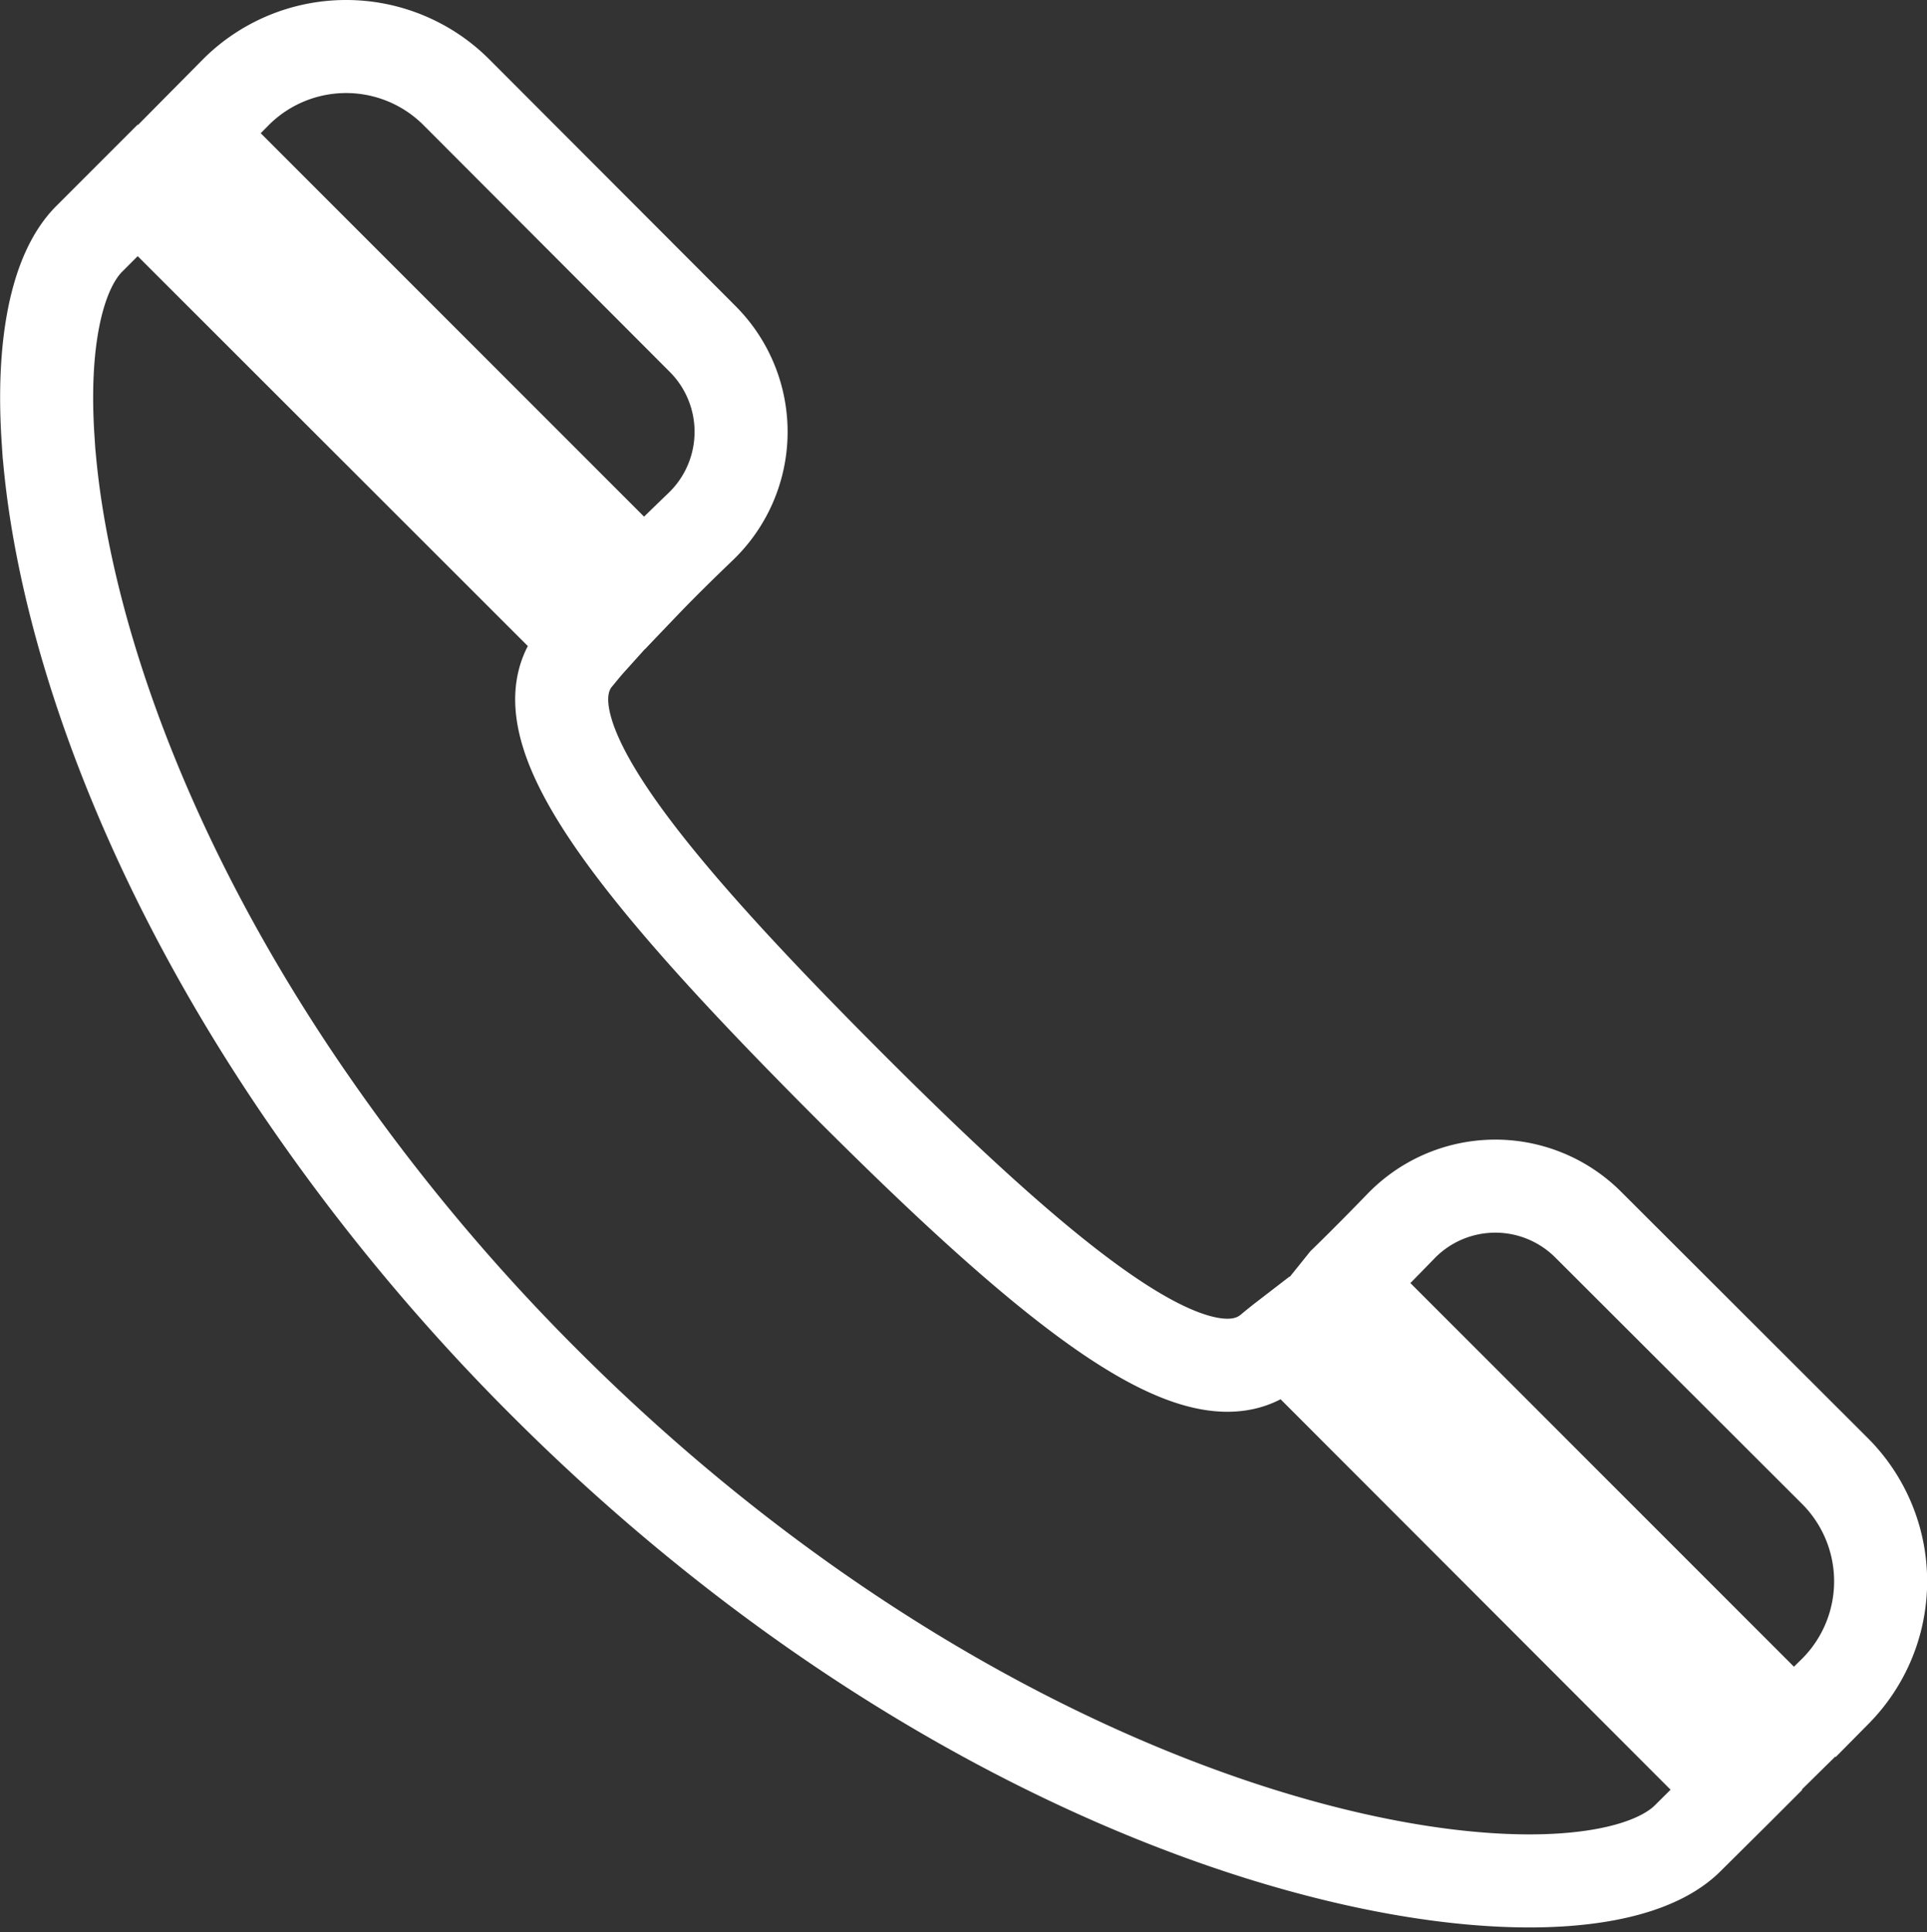
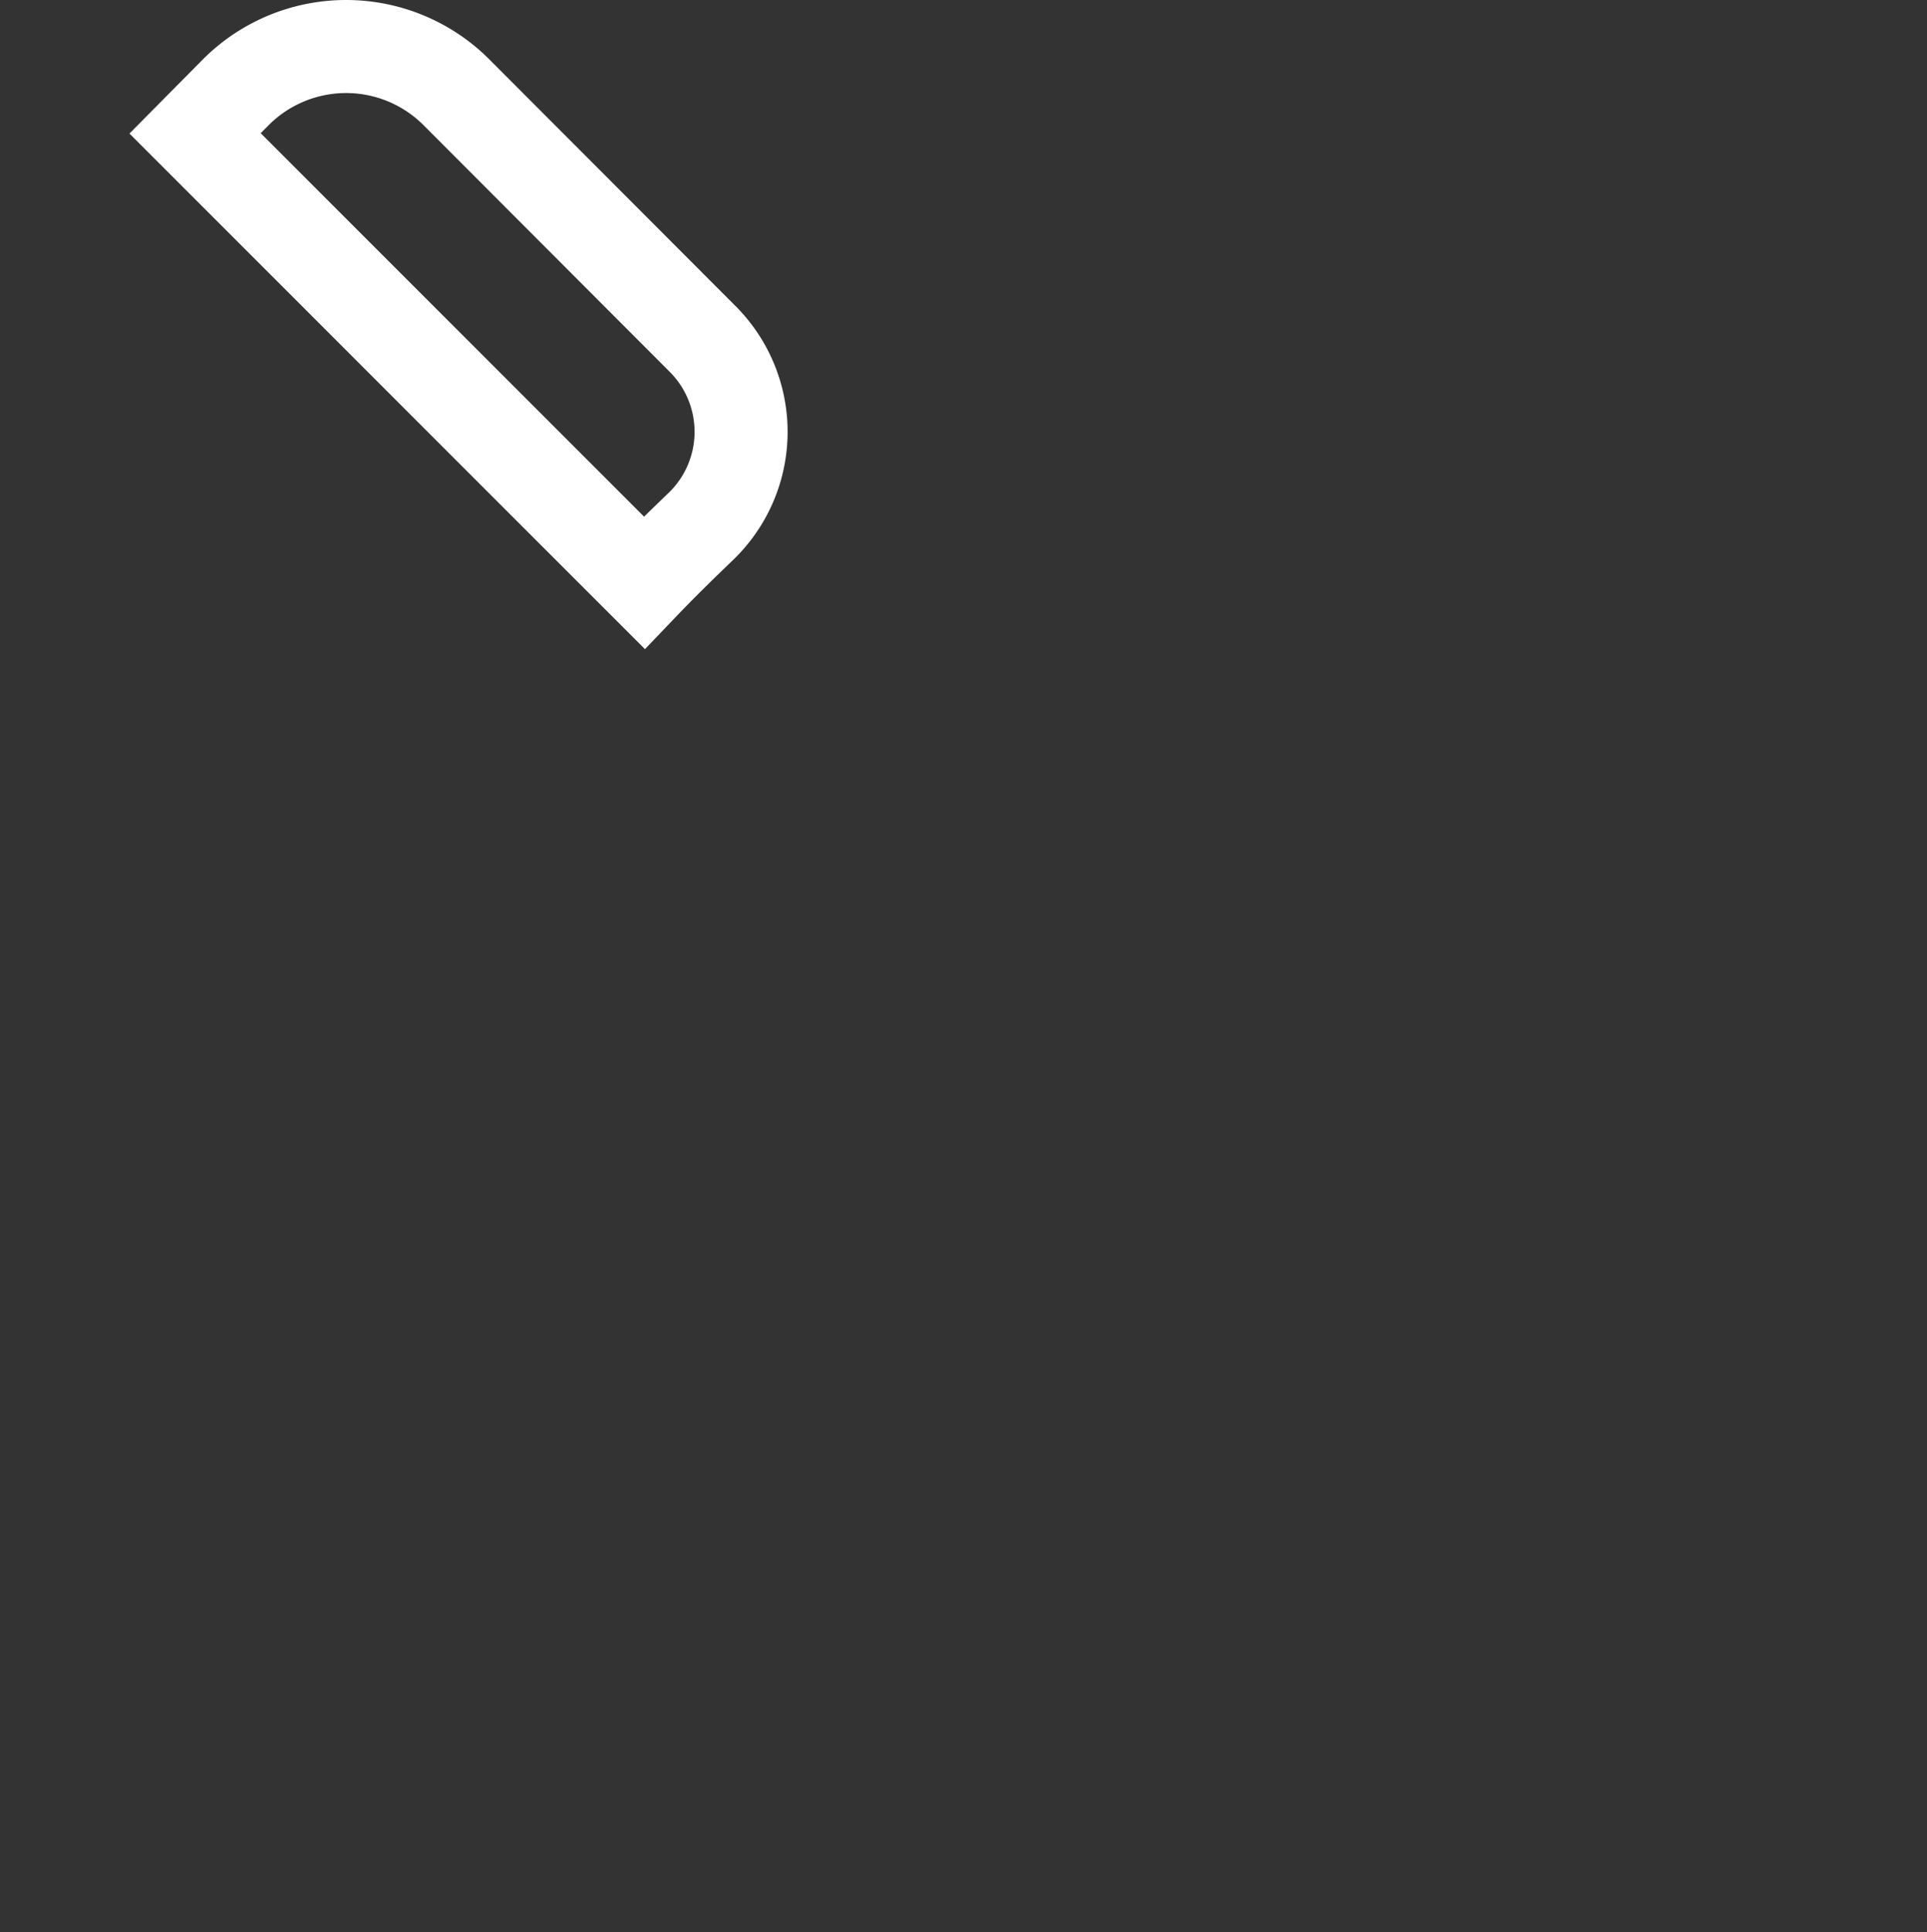
<svg xmlns="http://www.w3.org/2000/svg" width="41.427" height="41.533" viewBox="0 0 41.427 41.533">
  <rect x="0" y="0" width="41.427" height="41.533" fill="#333333" stroke="none" />
  <g id="電話の受話器のアイコン素材_13" data-name="電話の受話器のアイコン素材 13" transform="translate(1.003 1)">
    <path id="パス_28" data-name="パス 28" d="M10.873,10.315a2.823,2.823,0,0,0,.035-4.033L5.606.971a3.352,3.352,0,0,0-4.719,0L0,1.867l9.656,9.656C10.039,11.123,10.465,10.706,10.873,10.315Z" transform="translate(3.191)" fill="none" stroke="#fff" stroke-width="2" />
-     <path id="パス_29" data-name="パス 29" d="M26.633,24.675c-.13.1-.252.2-.356.287-1.486,1.147-4.485-1.165-9.109-5.8s-6.953-7.623-5.806-9.109c.087-.1.183-.226.3-.356L1.957,0,.914,1.043C.221,1.738-.113,3.289.034,5.4c.006.084.01.166.017.252,0,.026.006.054.008.08.313,3.562,1.962,8.62,5.646,13.918a43.3,43.3,0,0,0,5,5.978C21.183,36.1,32.969,37.73,35.281,35.418l1.038-1.03,0,0h0l.009-.009Z" transform="translate(0 3.092)" fill="none" stroke="#fff" stroke-width="2" />
-     <path id="パス_30" data-name="パス 30" d="M10.552,6.132,5.241.83A2.823,2.823,0,0,0,1.208.865c-.388.4-.8.818-1.2,1.207h0L0,2.082l9.656,9.656.9-.886A3.353,3.353,0,0,0,10.552,6.132Z" transform="translate(27.902 24.495)" fill="none" stroke="#fff" stroke-width="2" />
  </g>
</svg>